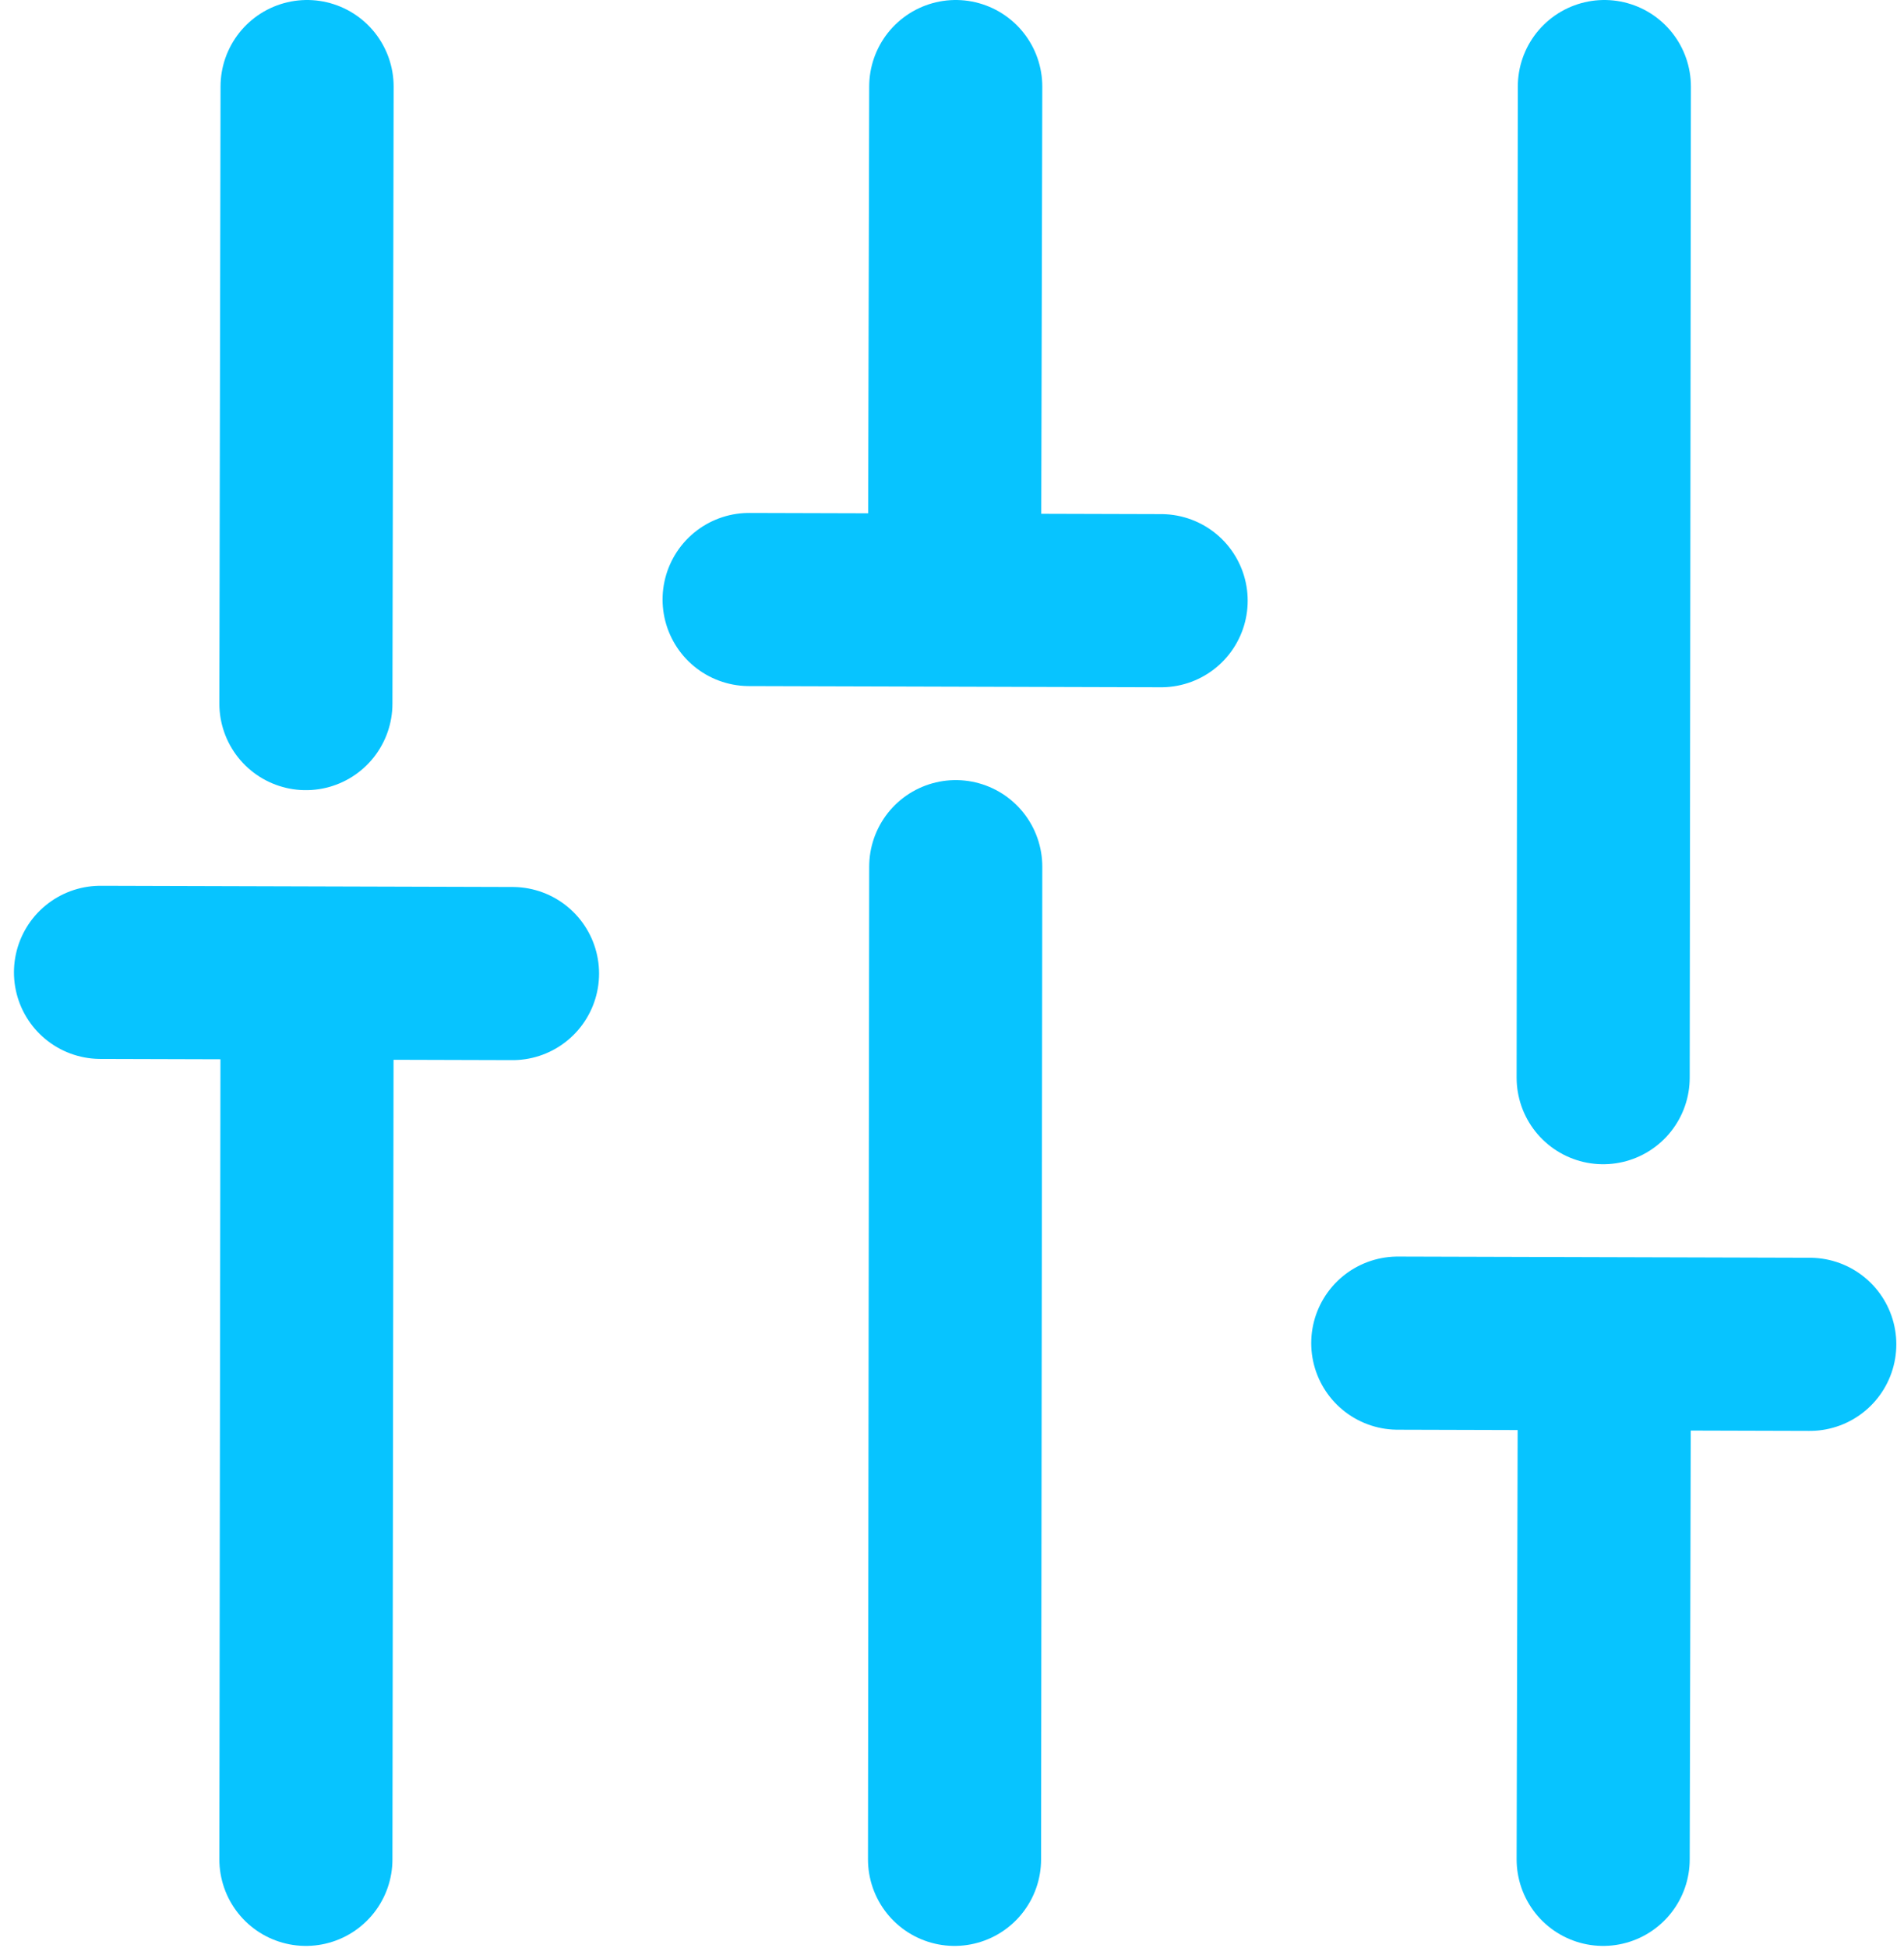
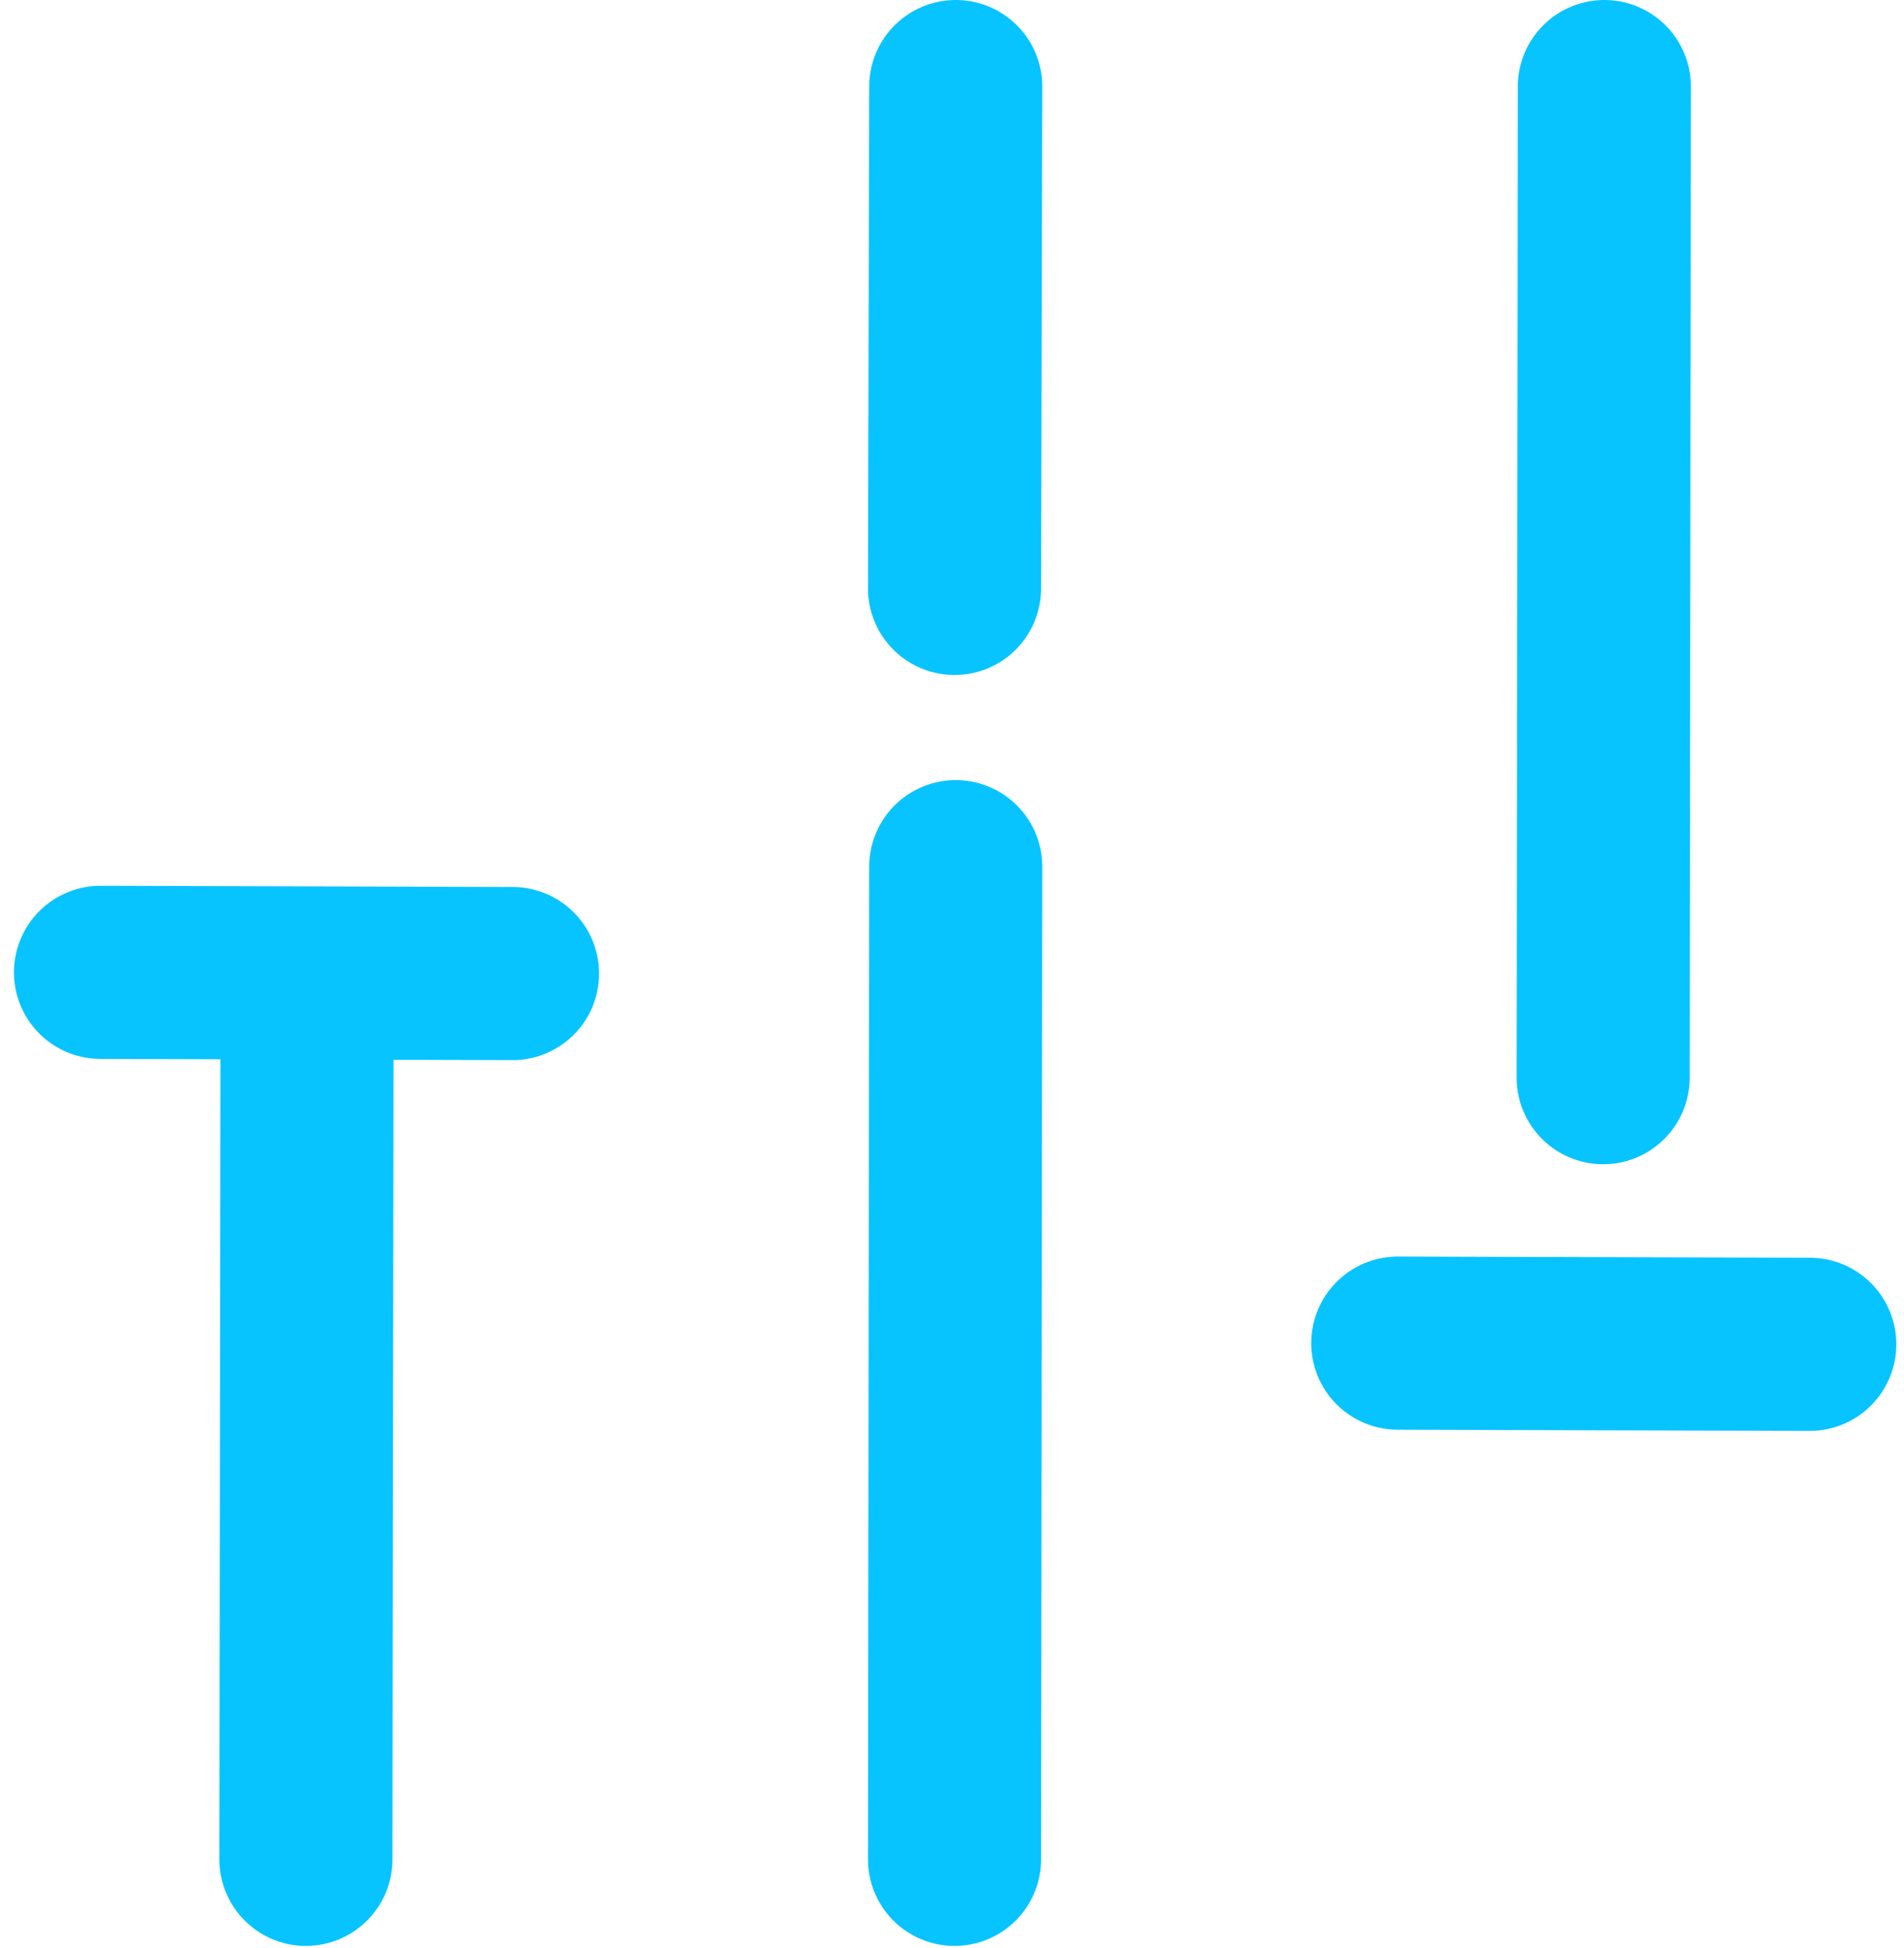
<svg xmlns="http://www.w3.org/2000/svg" width="88" height="90" viewBox="0 0 88 90" fill="none">
  <path d="M14.193 45.849L14.138 85.91" stroke="#07C4FF" stroke-width="8" stroke-linecap="round" stroke-linejoin="round" />
  <path d="M23.688 44.983L4.645 44.927" stroke="#07C4FF" stroke-width="8" stroke-linecap="round" stroke-linejoin="round" />
  <path d="M44.173 40.044L44.117 85.91" stroke="#07C4FF" stroke-width="8" stroke-linecap="round" stroke-linejoin="round" />
-   <path d="M53.666 27.755L34.623 27.7" stroke="#07C4FF" stroke-width="8" stroke-linecap="round" stroke-linejoin="round" />
-   <path d="M74.151 62.912L74.096 85.91" stroke="#07C4FF" stroke-width="8" stroke-linecap="round" stroke-linejoin="round" />
  <path d="M83.645 62.114L64.603 62.059" stroke="#07C4FF" stroke-width="8" stroke-linecap="round" stroke-linejoin="round" />
-   <path d="M14.193 4L14.138 32.509" stroke="#07C4FF" stroke-width="8" stroke-linecap="round" stroke-linejoin="round" />
  <path d="M44.173 4L44.117 27.188" stroke="#07C4FF" stroke-width="8" stroke-linecap="round" stroke-linejoin="round" />
  <path d="M74.151 4L74.096 49.793" stroke="#07C4FF" stroke-width="8" stroke-linecap="round" stroke-linejoin="round" />
</svg>